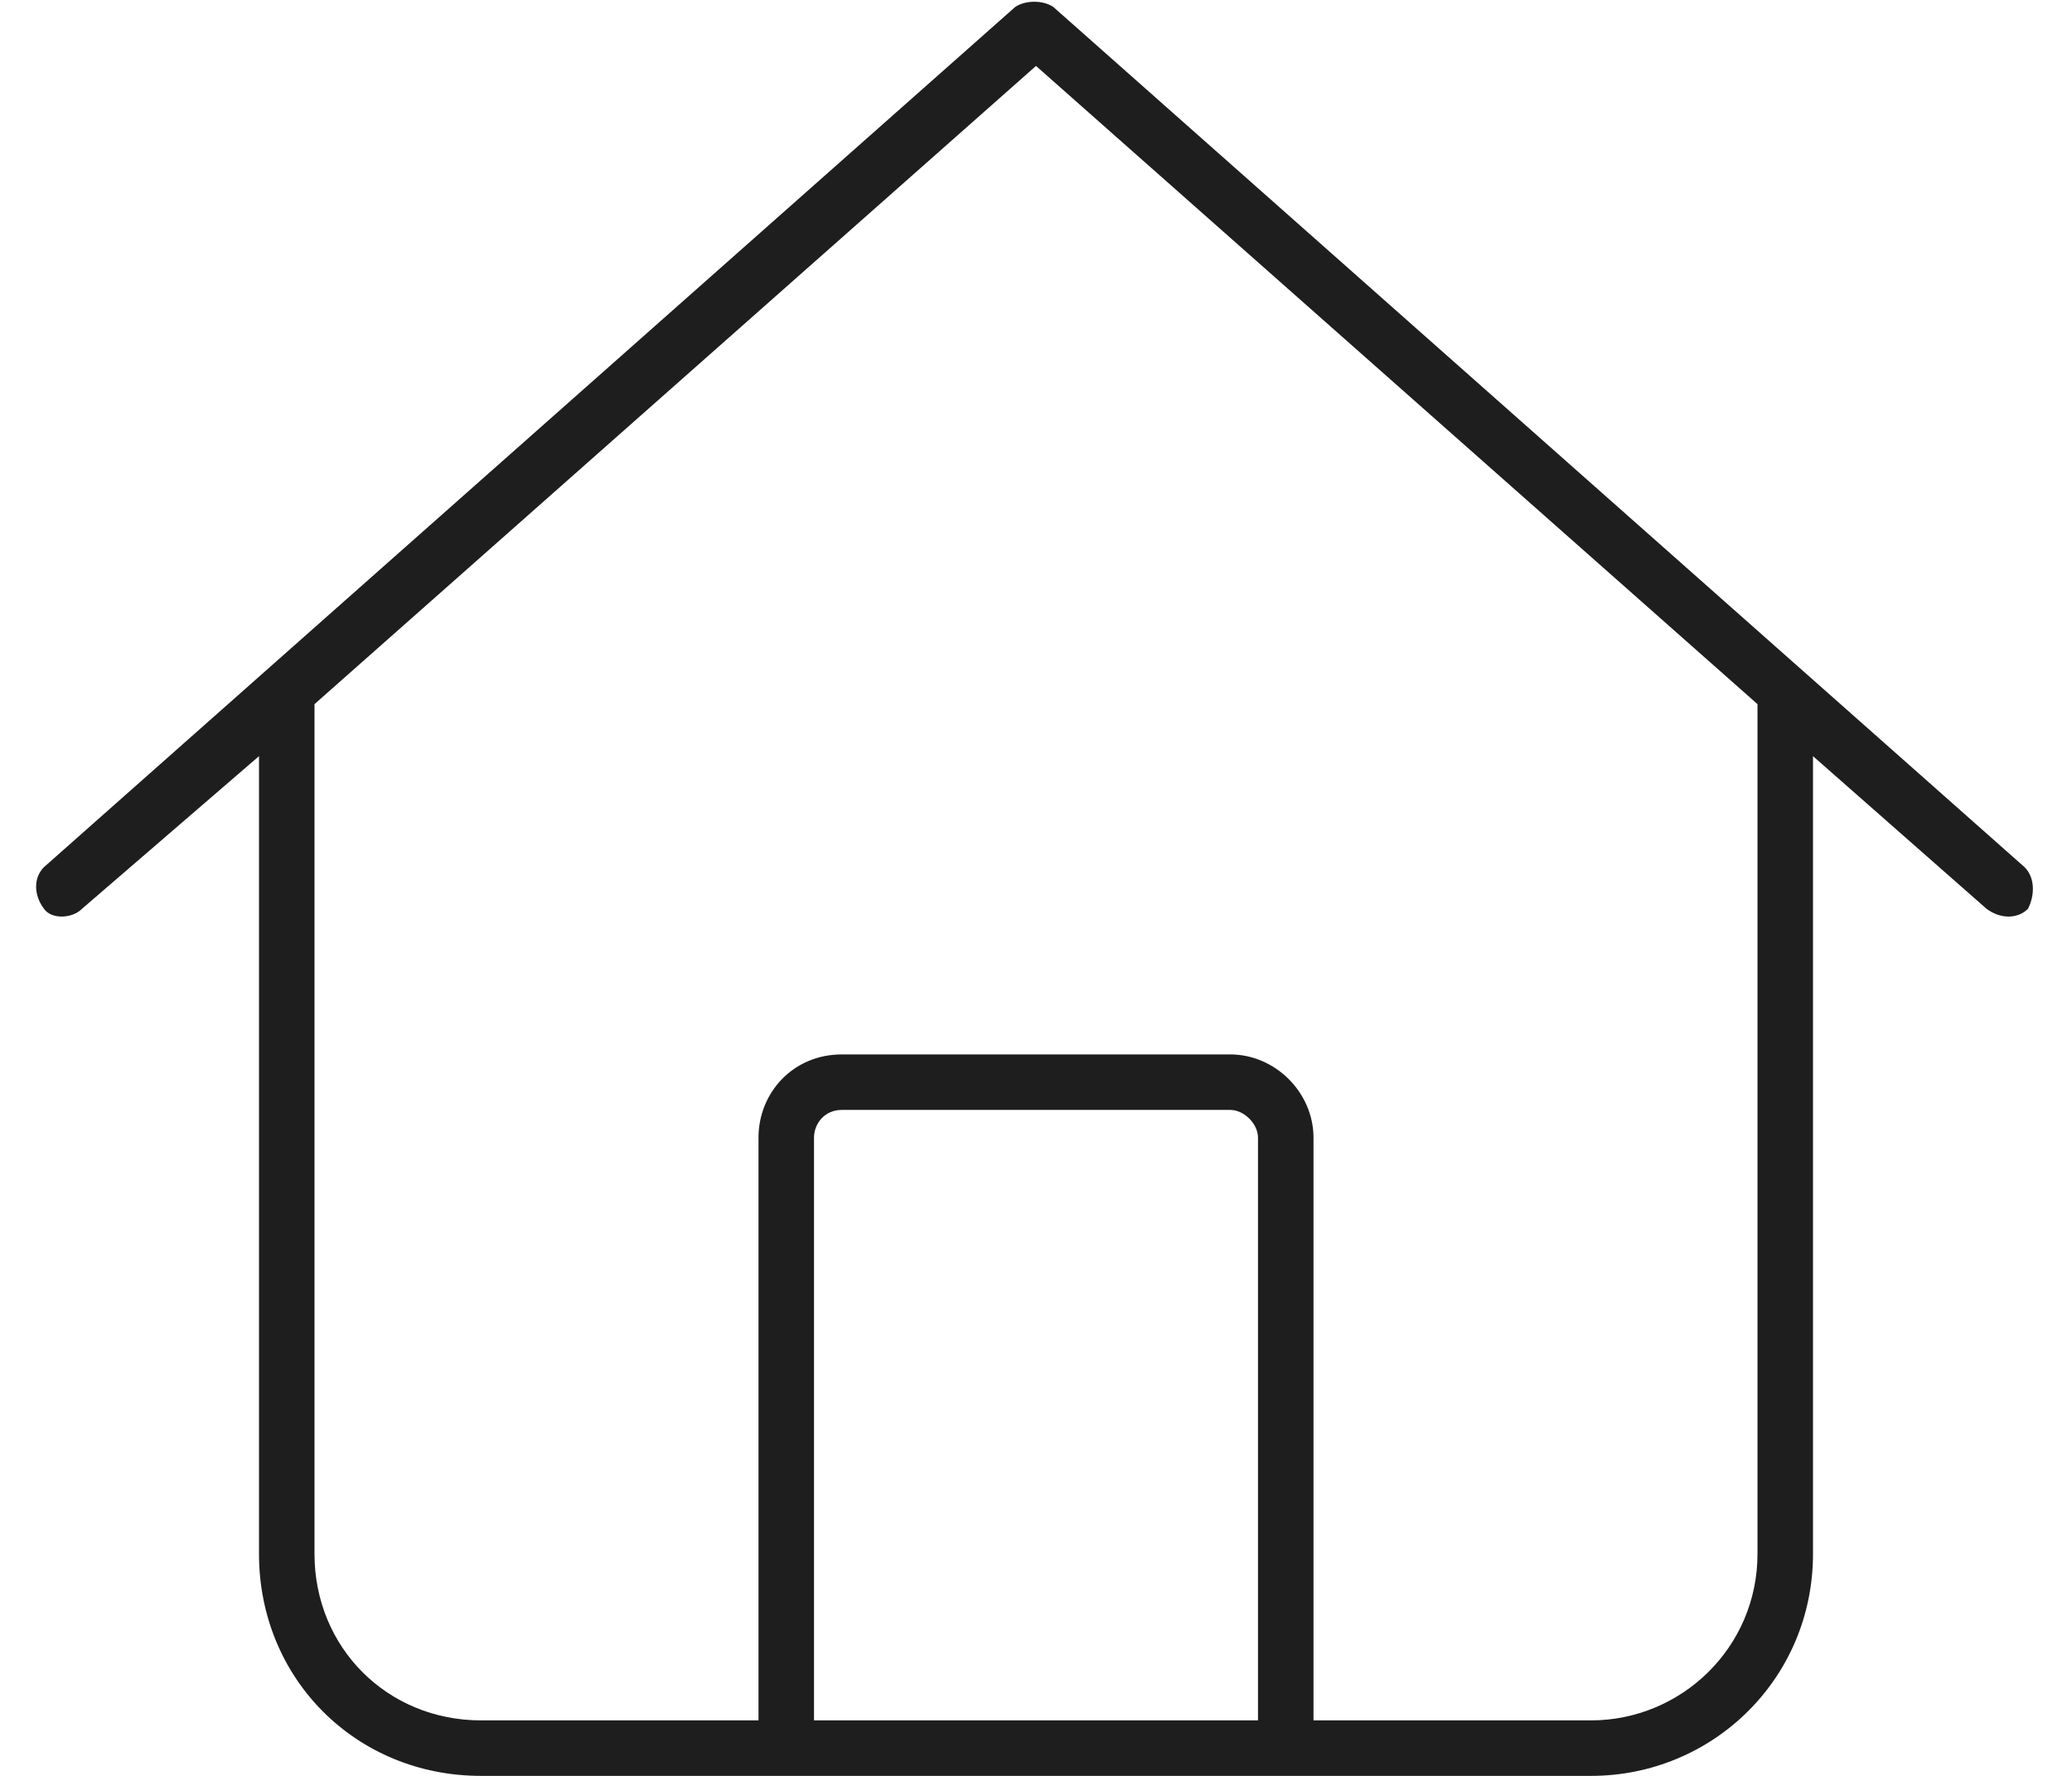
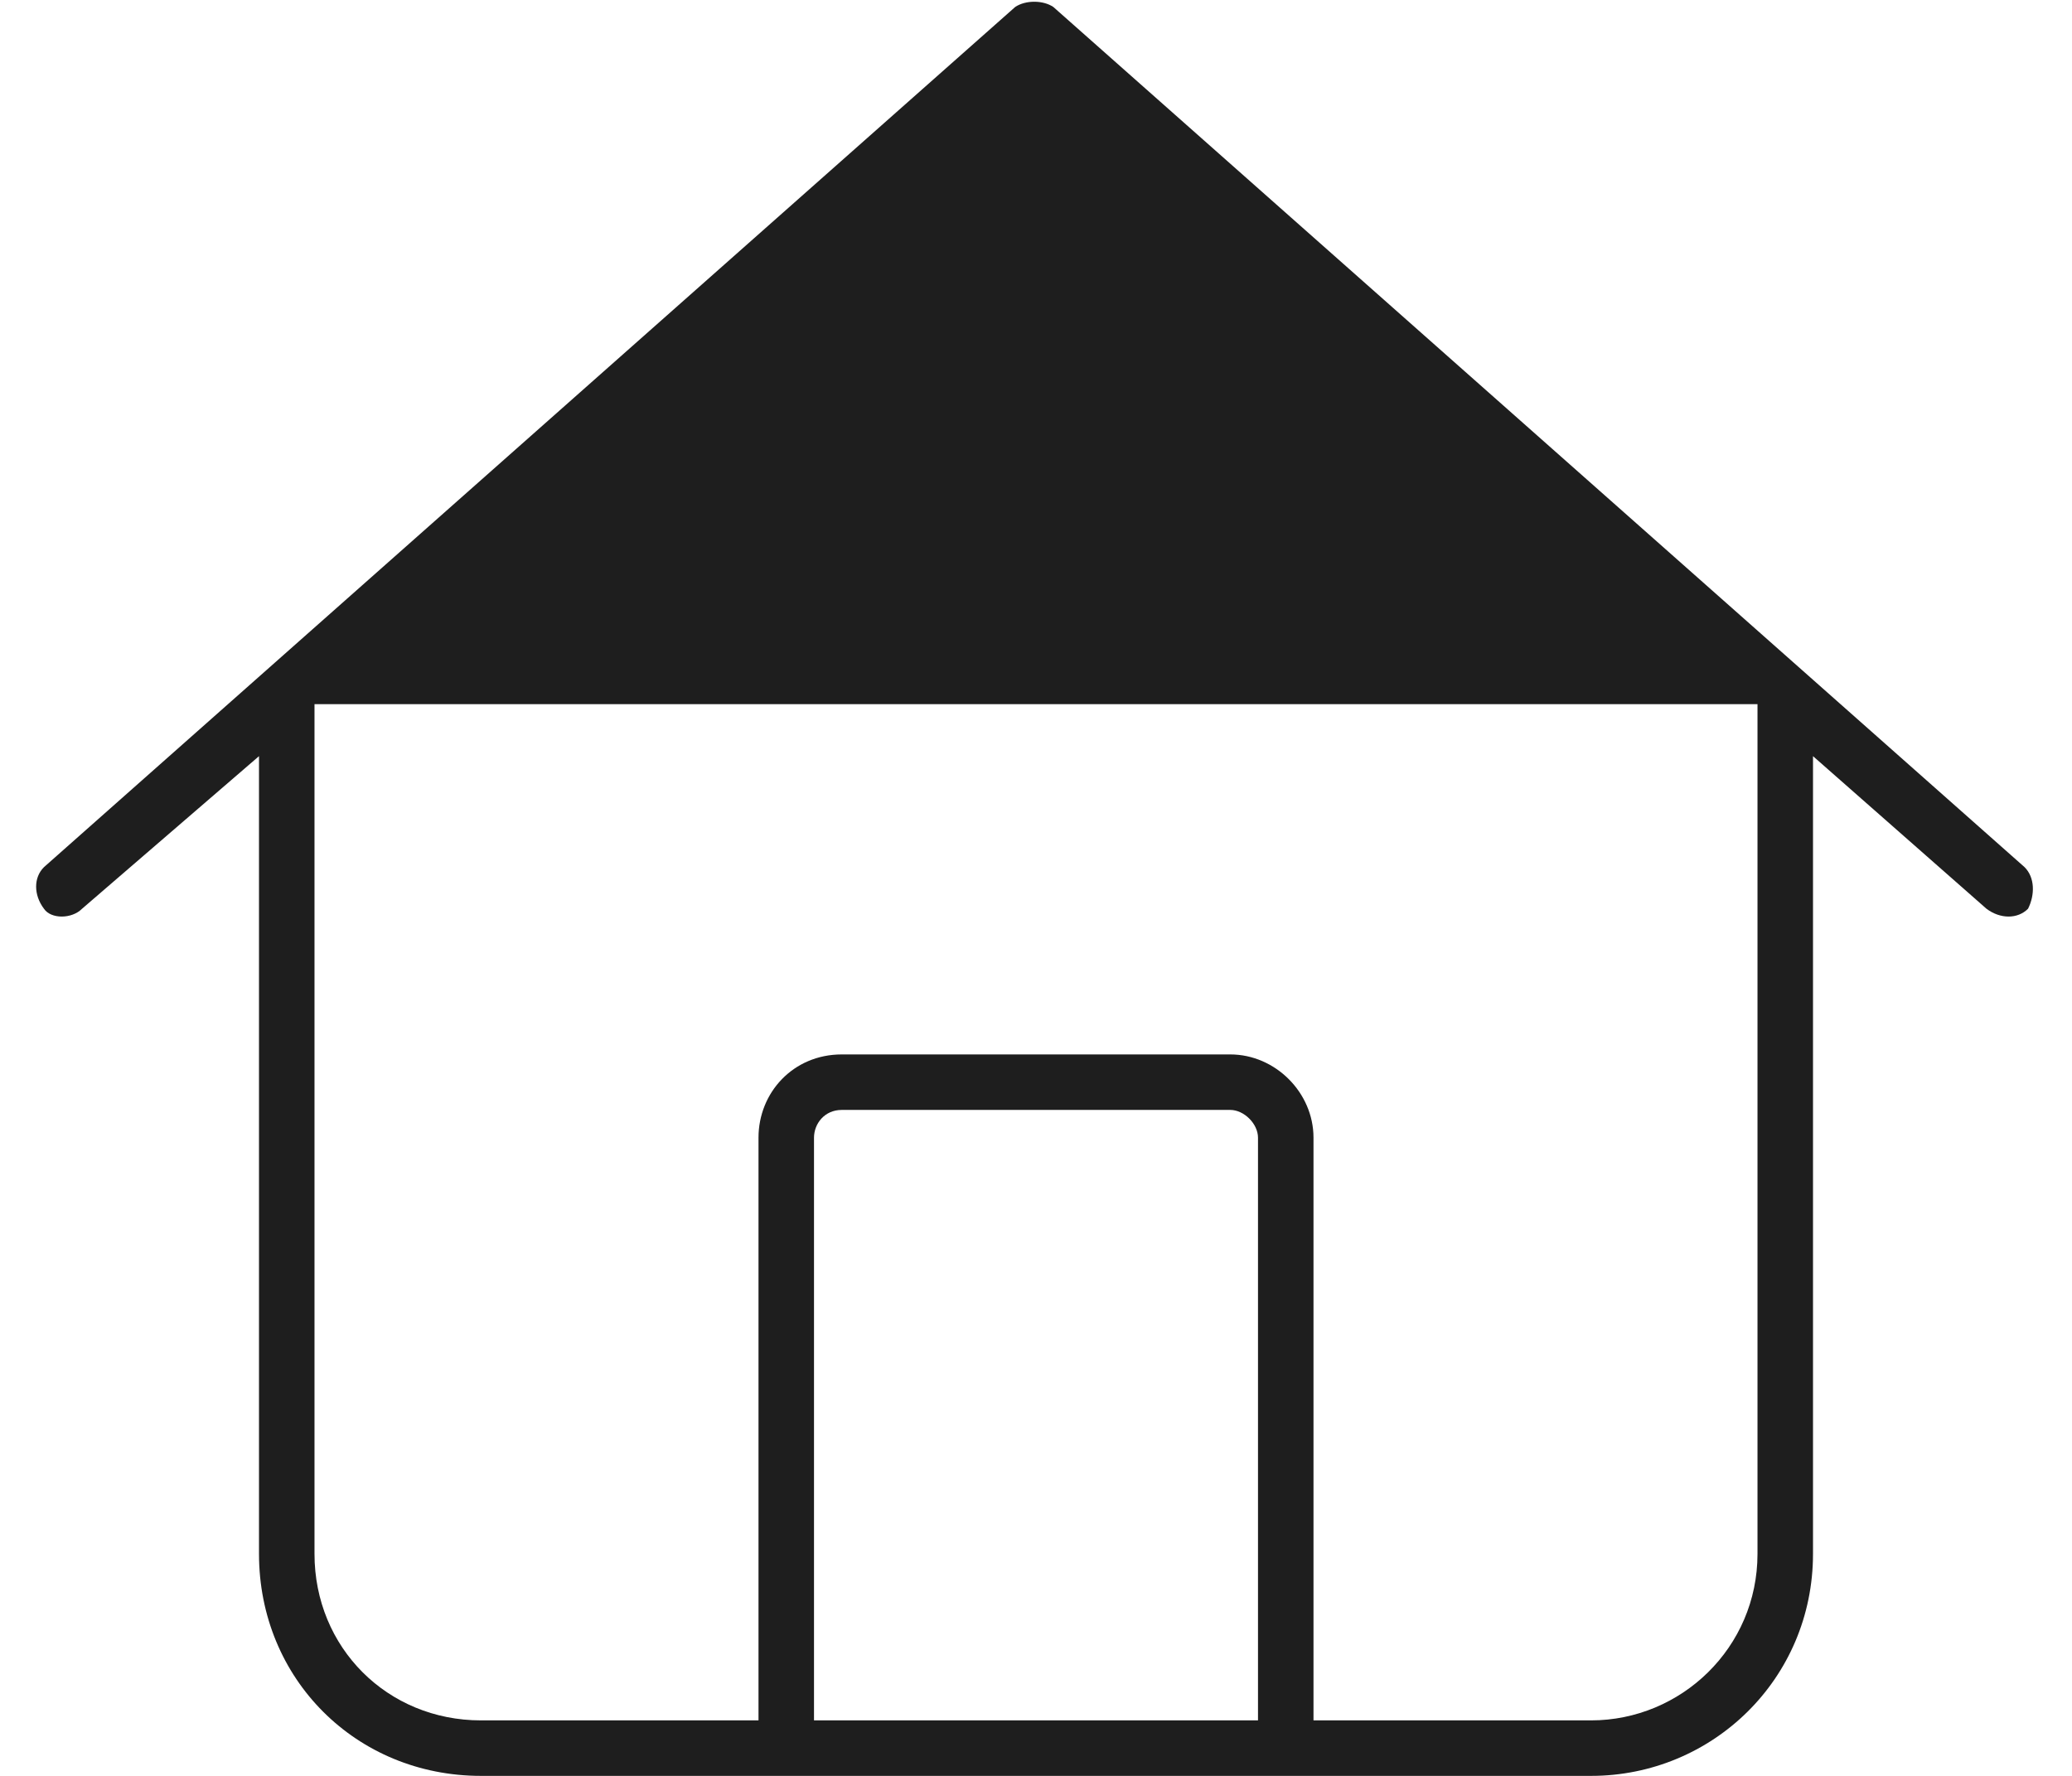
<svg xmlns="http://www.w3.org/2000/svg" width="28" height="24" viewBox="0 0 28 24" fill="none">
-   <path d="M14.234 0.094L27.359 11.719C27.5 11.859 27.5 12.094 27.406 12.281C27.266 12.422 27.031 12.422 26.844 12.281L24.5 10.219V21C24.5 22.688 23.141 24 21.5 24H6.5C4.812 24 3.5 22.688 3.5 21V10.219L1.109 12.281C0.969 12.422 0.688 12.422 0.594 12.281C0.453 12.094 0.453 11.859 0.594 11.719L13.719 0.094C13.859 0 14.094 0 14.234 0.094ZM4.25 21C4.25 22.266 5.234 23.25 6.5 23.25H10.25V15.375C10.25 14.766 10.719 14.25 11.375 14.25H16.625C17.234 14.25 17.75 14.766 17.75 15.375V23.25H21.5C22.719 23.25 23.75 22.266 23.75 21V9.516L14 0.891L4.25 9.516V21ZM11 23.25H17V15.375C17 15.188 16.812 15 16.625 15H11.375C11.141 15 11 15.188 11 15.375V23.25Z" fill="black" fill-opacity="0.88" />
+   <path d="M14.234 0.094L27.359 11.719C27.5 11.859 27.5 12.094 27.406 12.281C27.266 12.422 27.031 12.422 26.844 12.281L24.5 10.219V21C24.5 22.688 23.141 24 21.5 24H6.5C4.812 24 3.5 22.688 3.5 21V10.219L1.109 12.281C0.969 12.422 0.688 12.422 0.594 12.281C0.453 12.094 0.453 11.859 0.594 11.719L13.719 0.094C13.859 0 14.094 0 14.234 0.094ZM4.25 21C4.25 22.266 5.234 23.25 6.5 23.25H10.25V15.375C10.25 14.766 10.719 14.25 11.375 14.25H16.625C17.234 14.25 17.75 14.766 17.75 15.375V23.25H21.5C22.719 23.25 23.75 22.266 23.75 21V9.516L4.25 9.516V21ZM11 23.25H17V15.375C17 15.188 16.812 15 16.625 15H11.375C11.141 15 11 15.188 11 15.375V23.25Z" fill="black" fill-opacity="0.88" />
</svg>